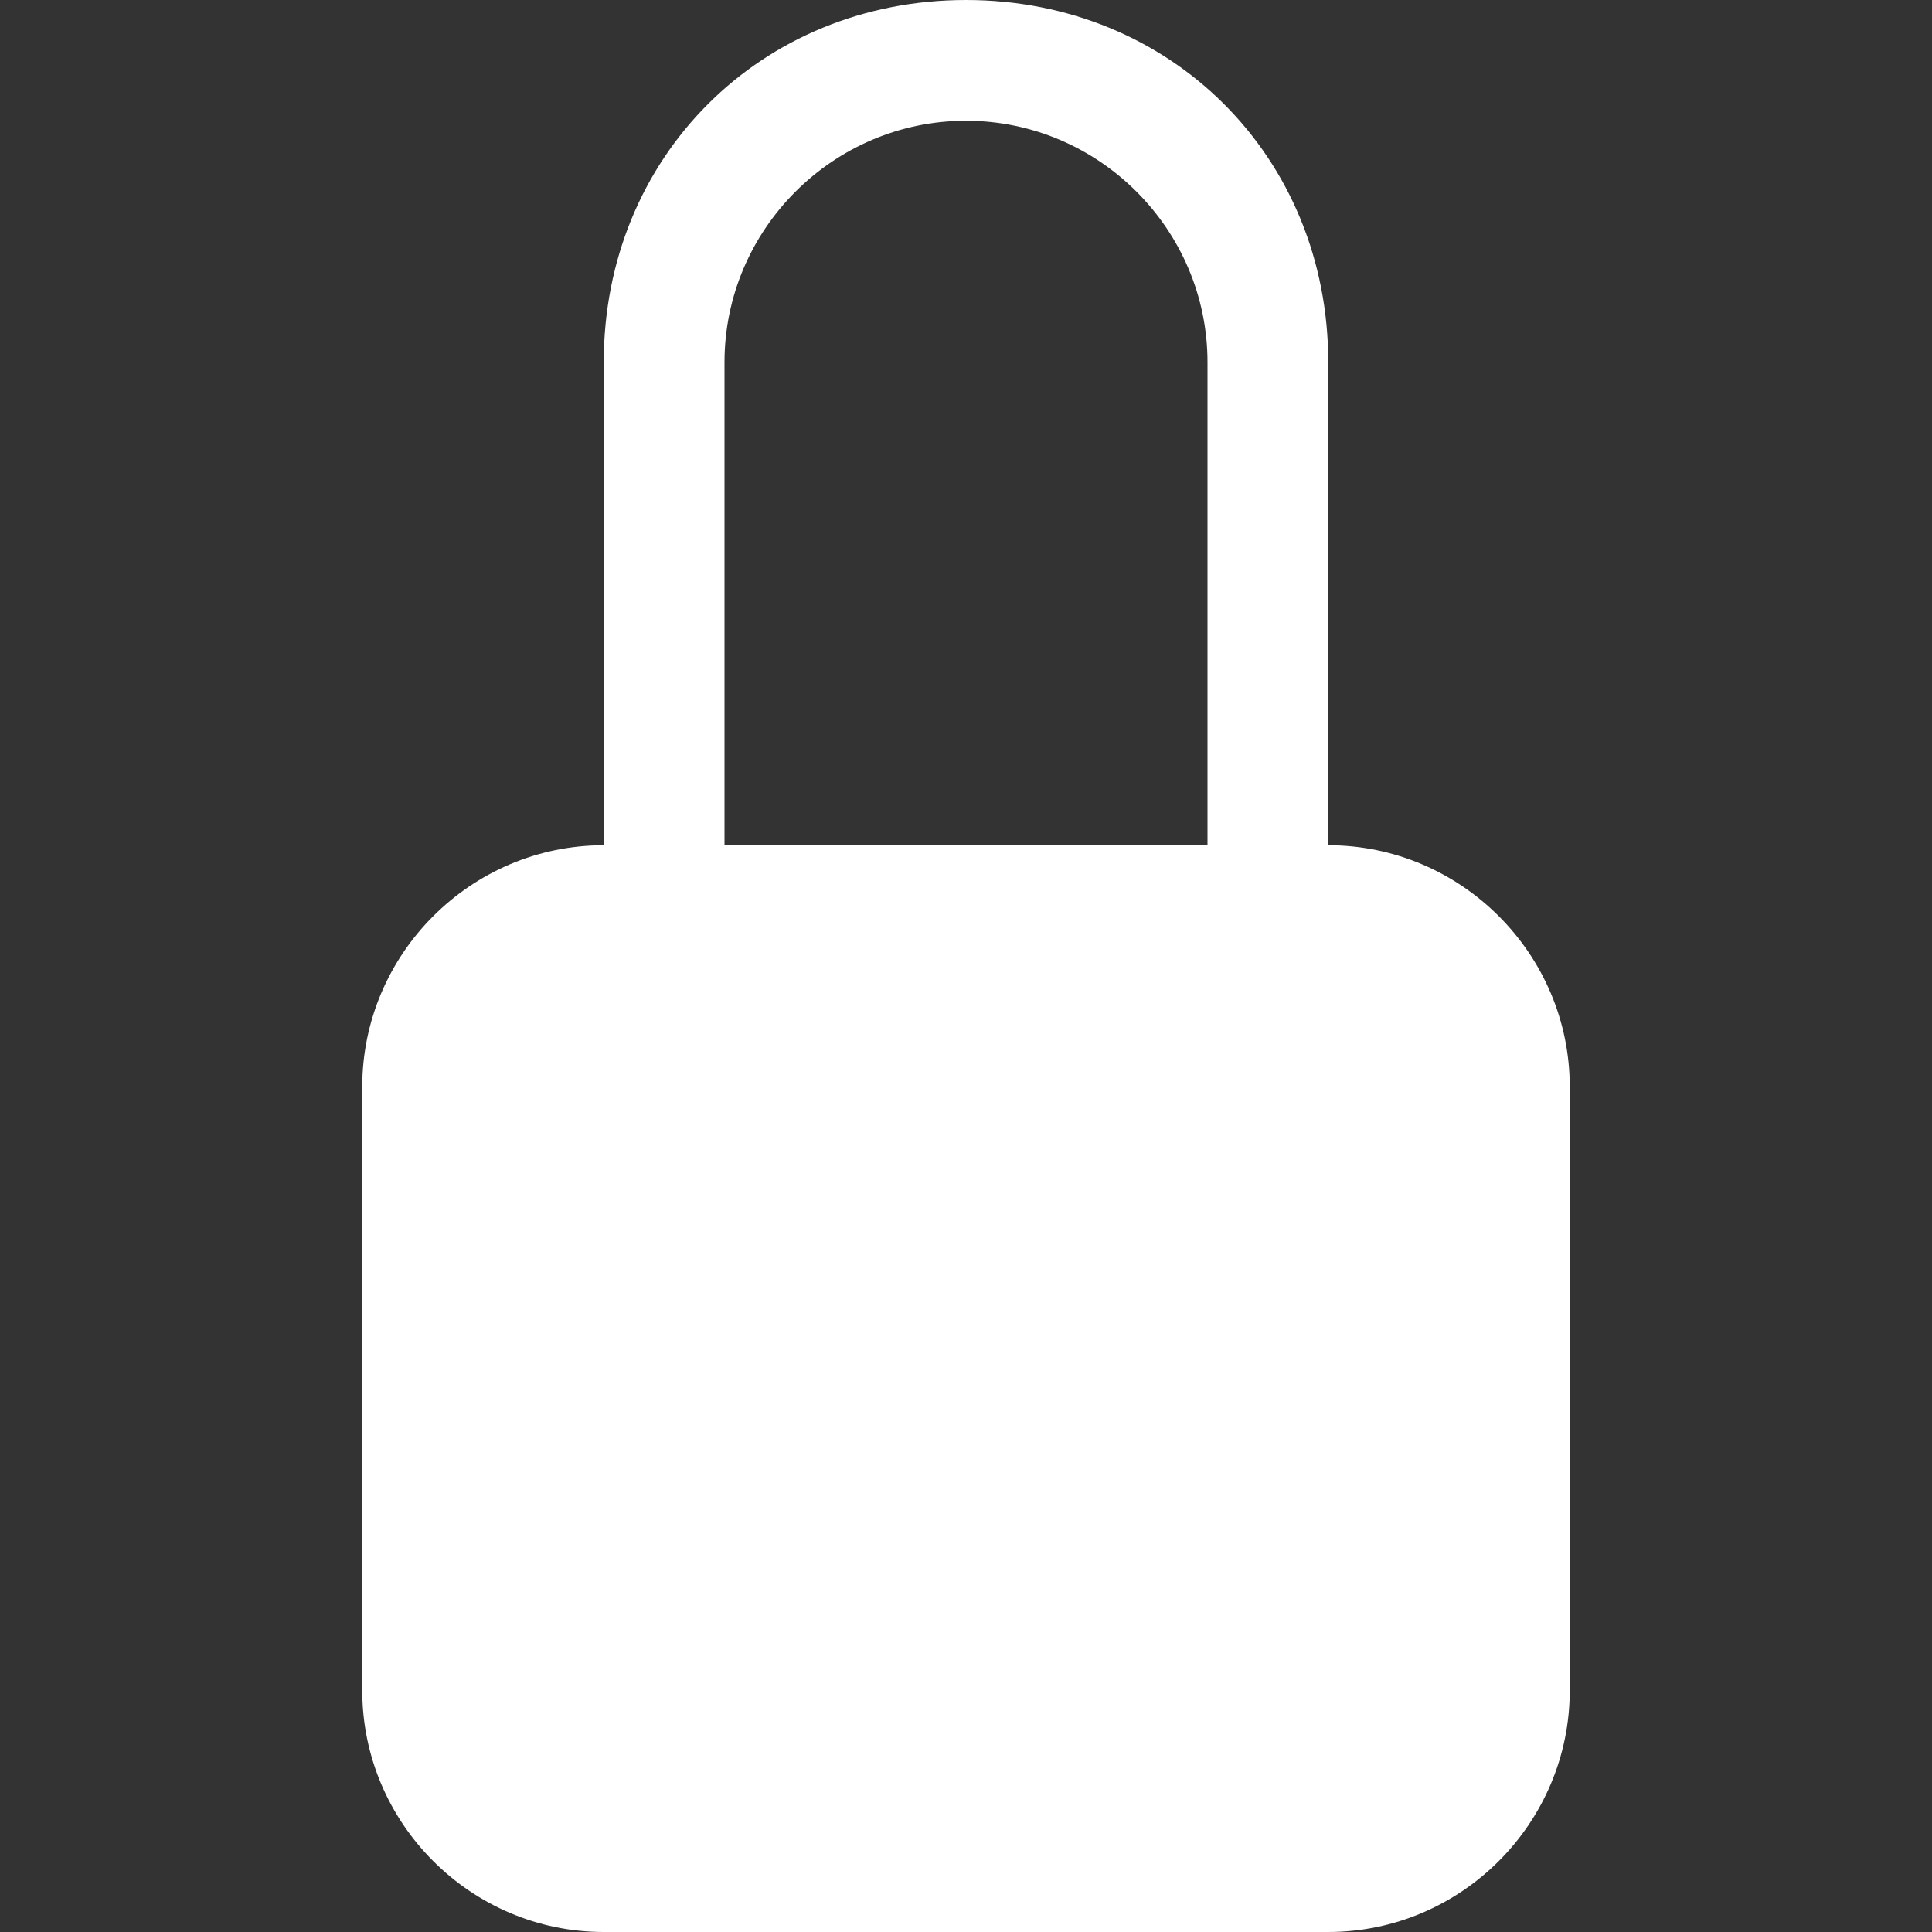
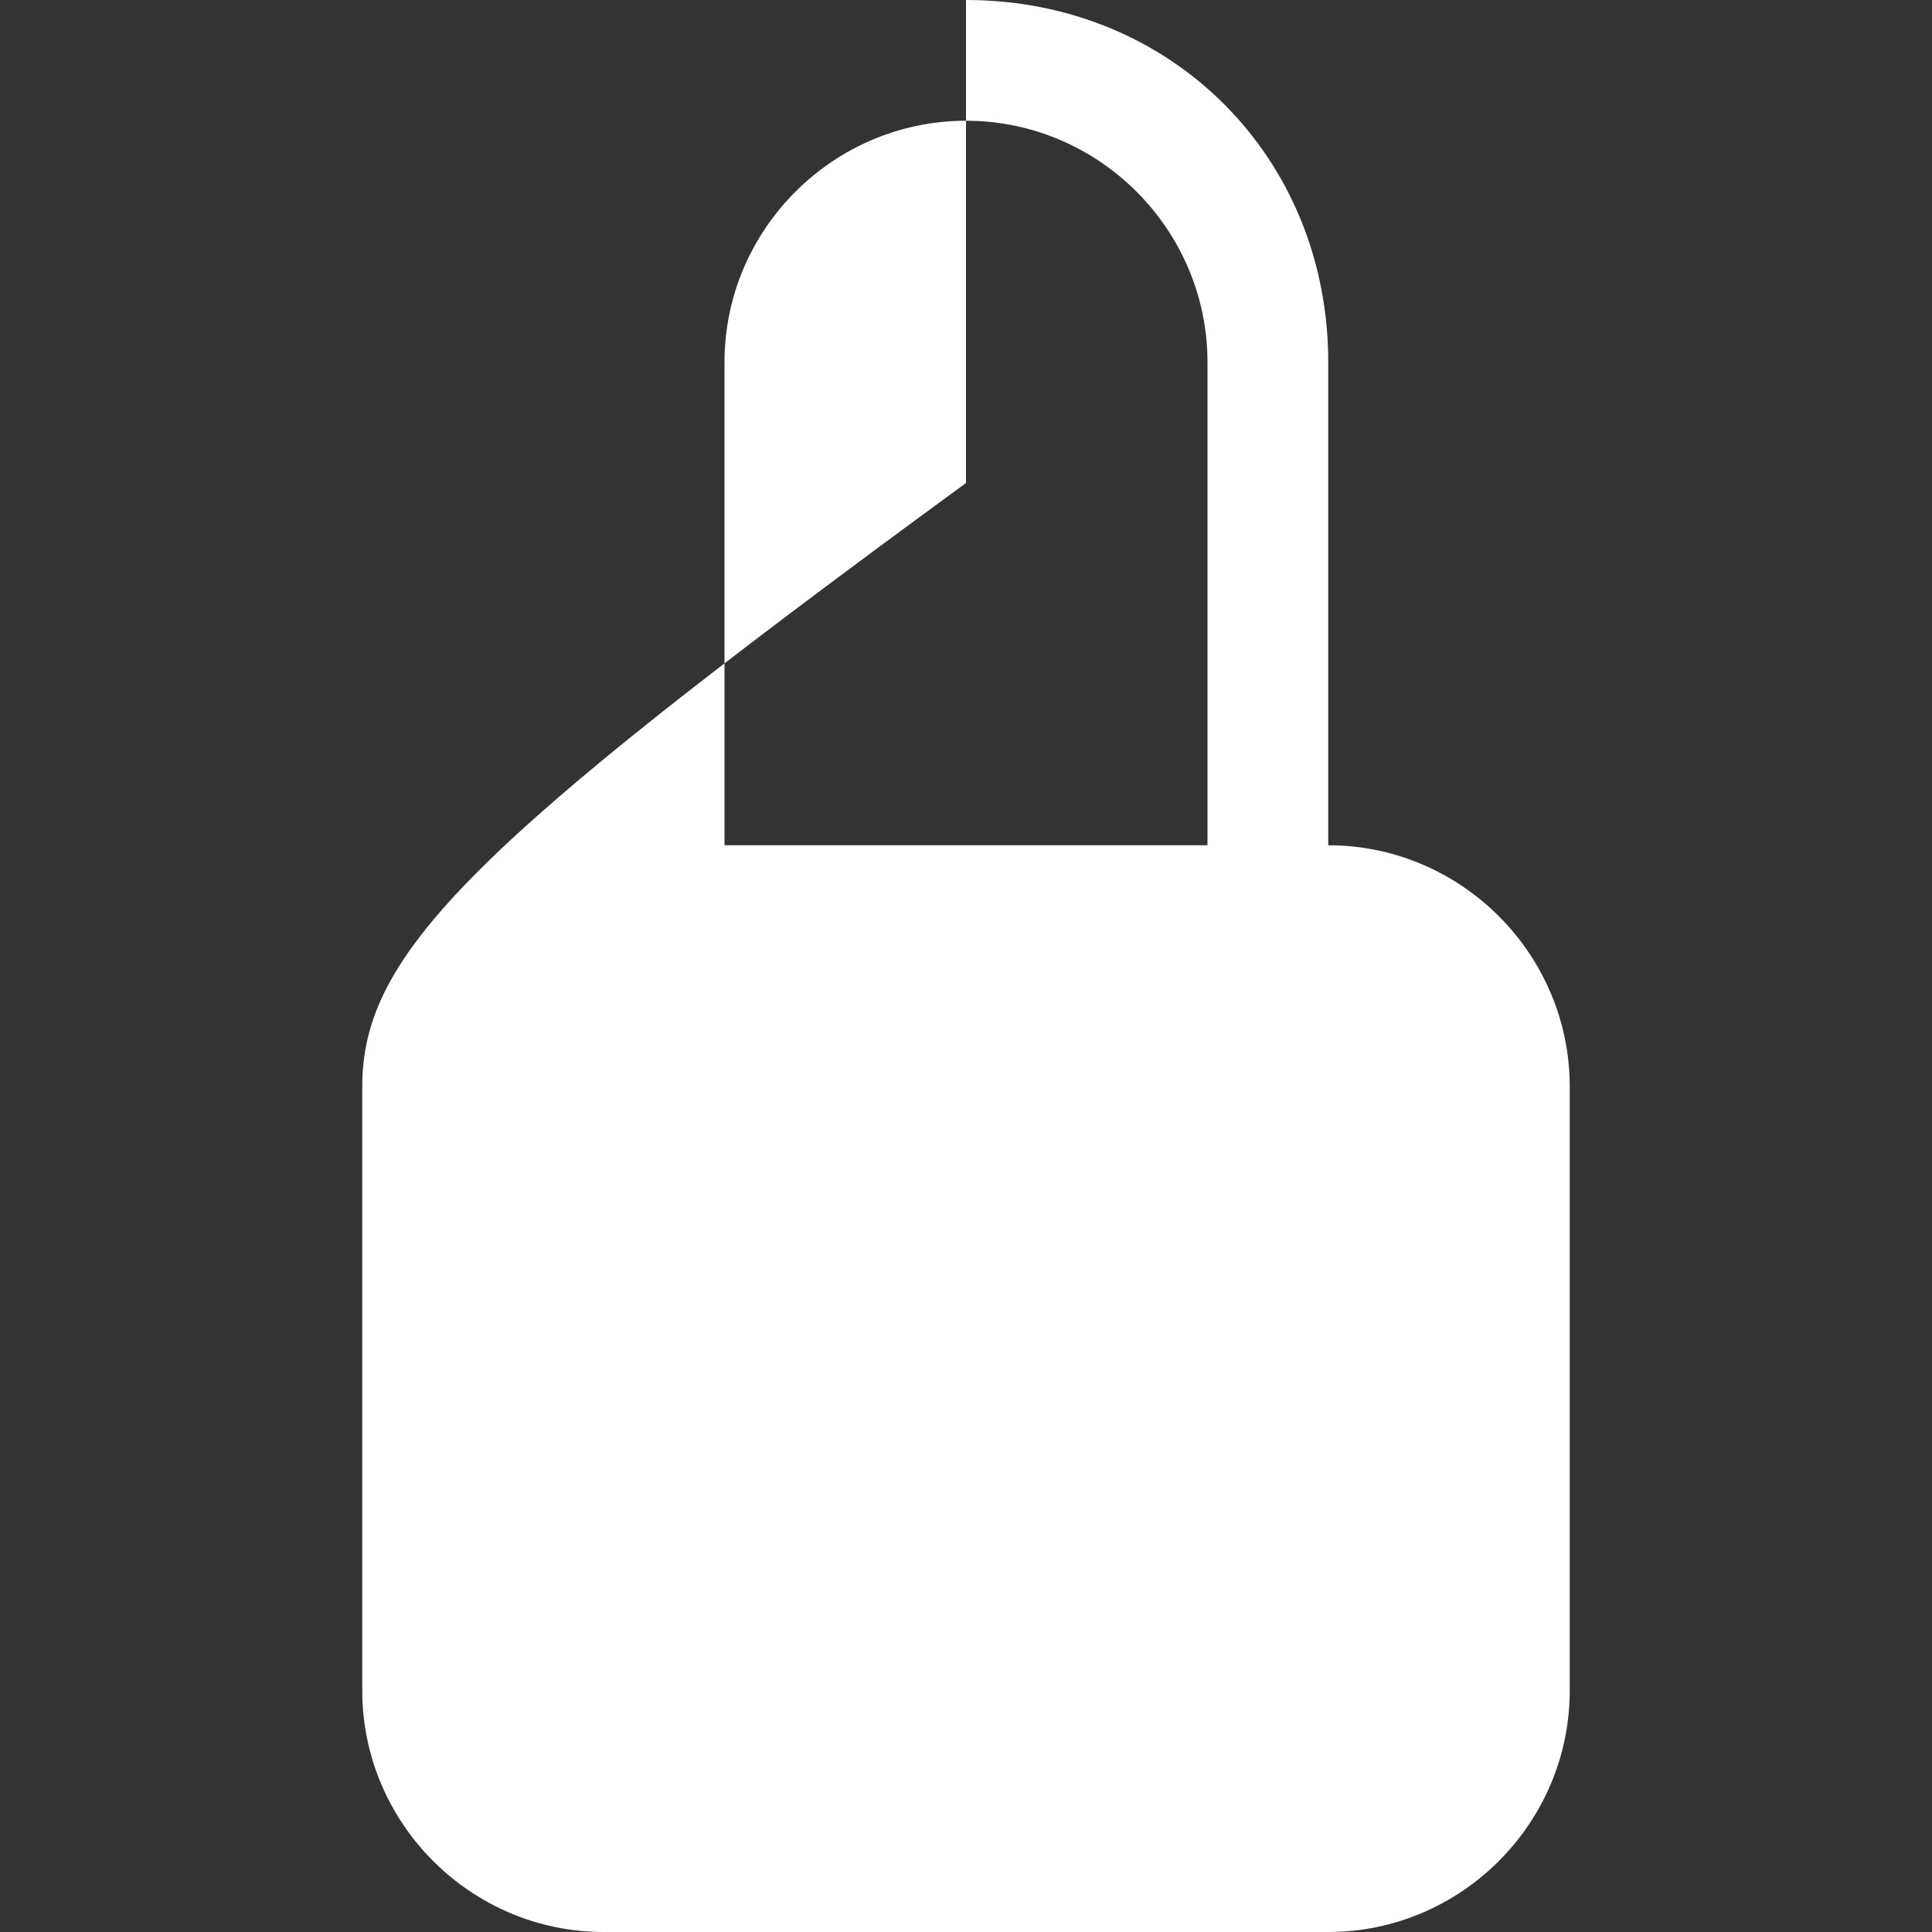
<svg xmlns="http://www.w3.org/2000/svg" version="1.1" id="Ebene_1" x="0px" y="0px" viewBox="0 0 16 16" style="enable-background:new 0 0 16 16;" xml:space="preserve">
  <rect x="0" y="0" width="16" height="16" fill="#333333" stroke="none" />
  <style type="text/css">
	.st0{fill:#FFFFFF;}
</style>
-   <path class="st0" d="M8,1c1.1,0,2,0.9,2,2v4H6V3C6,1.9,6.9,1,8,1z M11,7V3c0-1.7-1.3-3-3-3S5,1.3,5,3v4C3.9,7,3,7.9,3,9v5  c0,1.1,0.9,2,2,2h6c1.1,0,2-0.9,2-2V9C13,7.9,12.1,7,11,7z" />
+   <path class="st0" d="M8,1c1.1,0,2,0.9,2,2v4H6V3C6,1.9,6.9,1,8,1z M11,7V3c0-1.7-1.3-3-3-3v4C3.9,7,3,7.9,3,9v5  c0,1.1,0.9,2,2,2h6c1.1,0,2-0.9,2-2V9C13,7.9,12.1,7,11,7z" />
</svg>